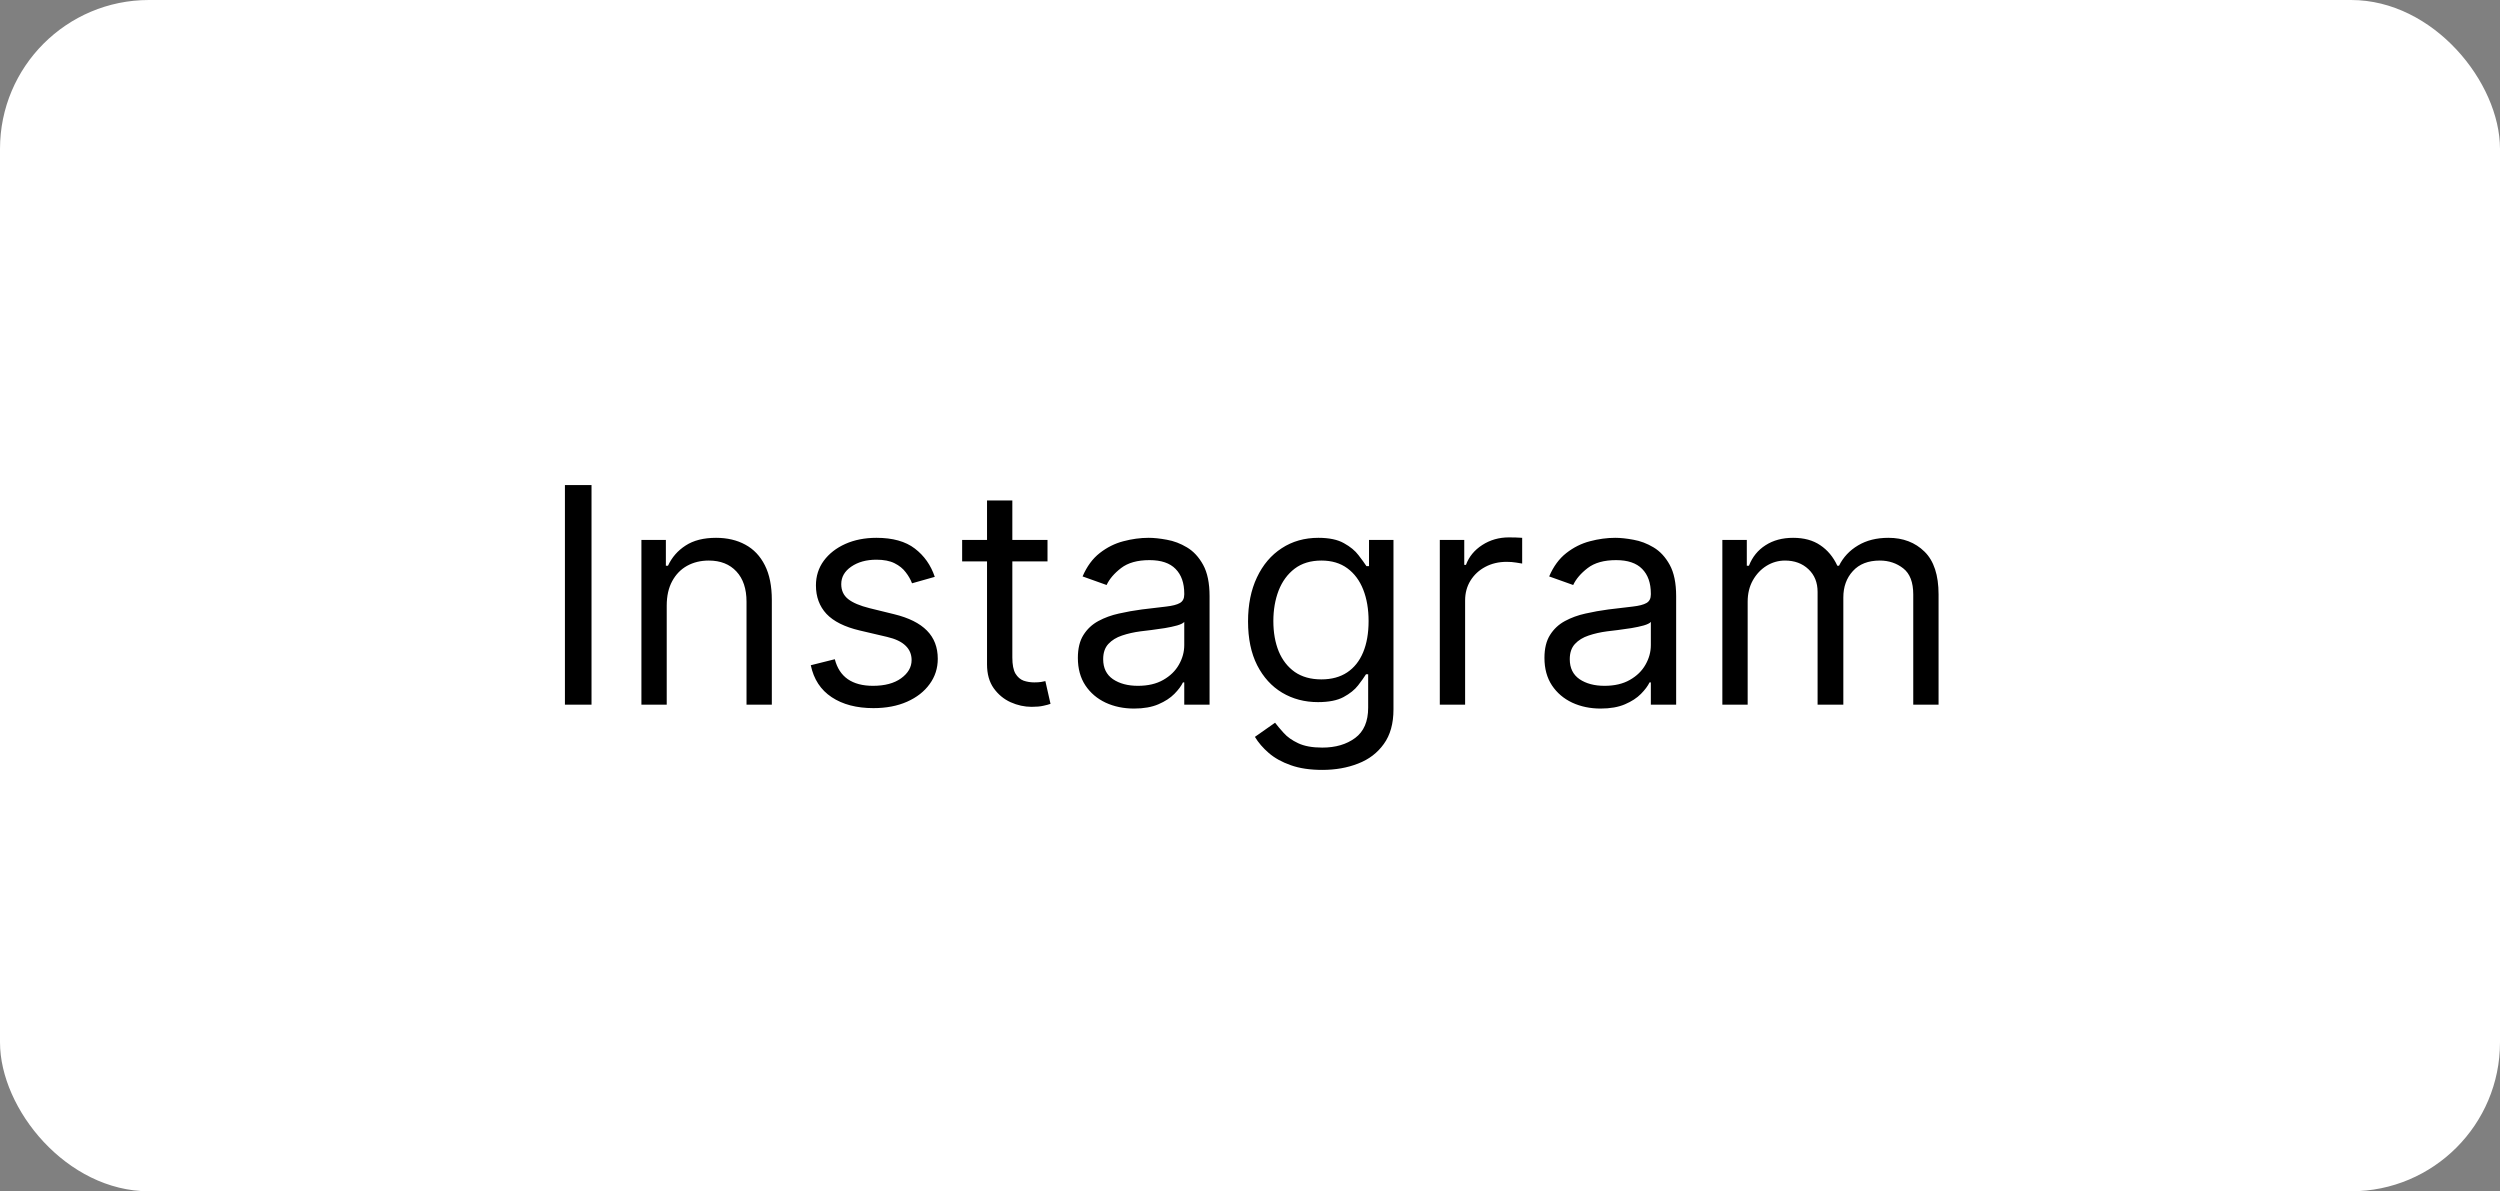
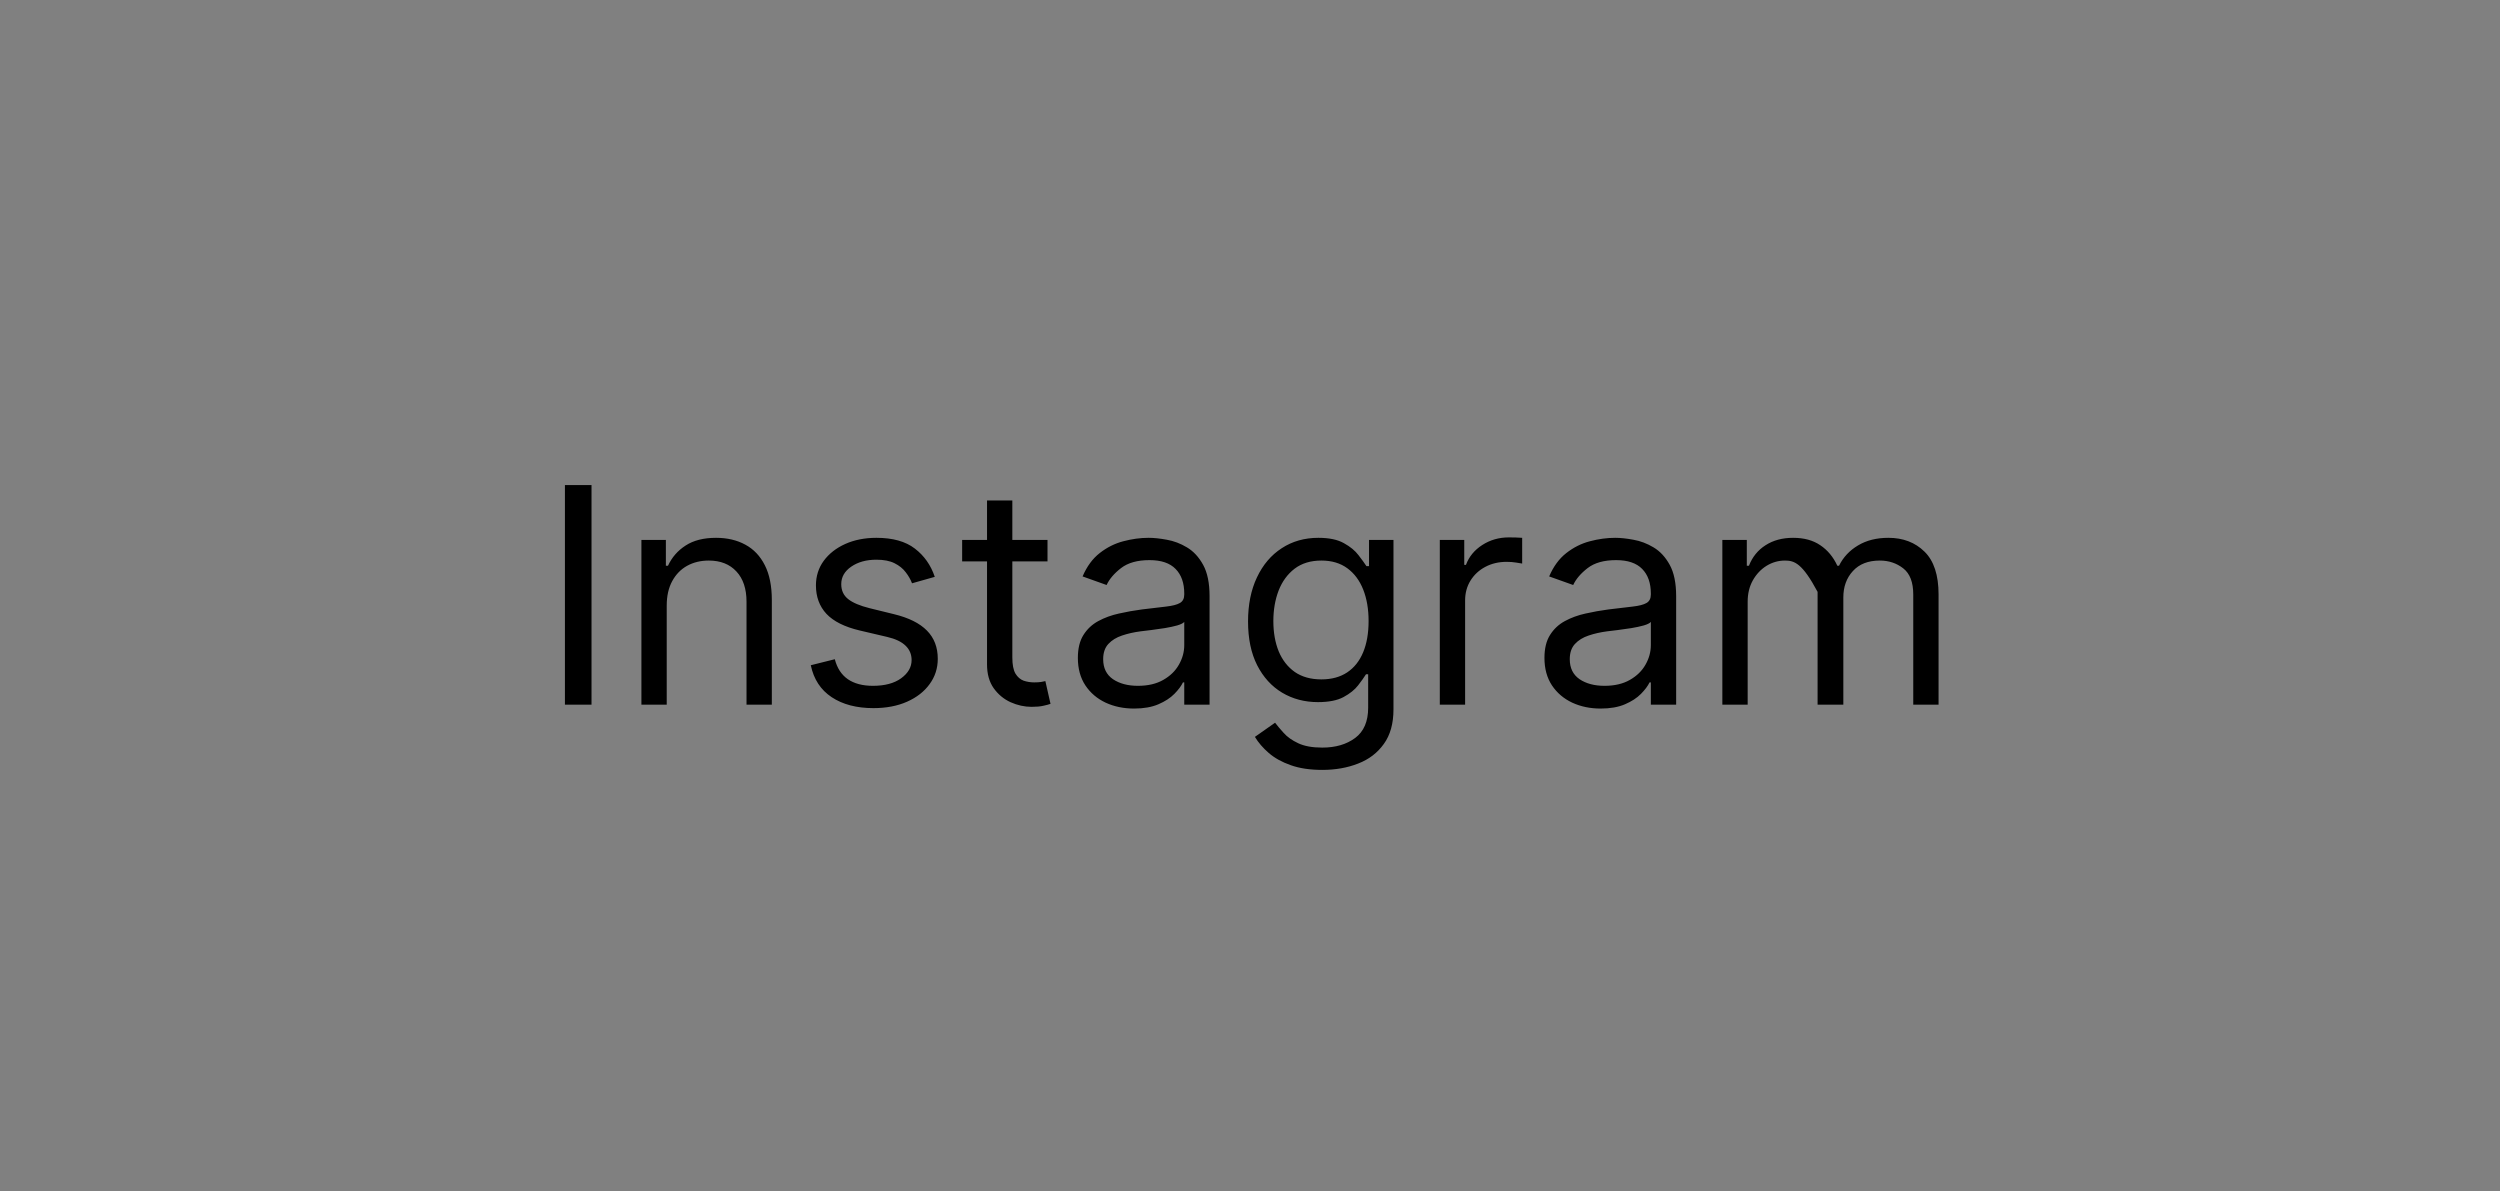
<svg xmlns="http://www.w3.org/2000/svg" width="596" height="284" viewBox="0 0 596 284" fill="none">
  <rect x="0" y="0" width="596" height="284" fill="#808080" stroke="none" />
-   <rect width="596" height="284" rx="35.5" fill="white" />
-   <path d="M141.018 115.636V168H134.677V115.636H141.018ZM158.947 144.375V168H152.913V128.727H158.743V134.864H159.254C160.175 132.869 161.572 131.267 163.447 130.057C165.322 128.83 167.743 128.216 170.709 128.216C173.368 128.216 175.695 128.761 177.689 129.852C179.683 130.926 181.234 132.562 182.342 134.761C183.45 136.943 184.004 139.705 184.004 143.045V168H177.97V143.455C177.97 140.369 177.169 137.966 175.567 136.244C173.964 134.506 171.766 133.636 168.97 133.636C167.044 133.636 165.322 134.054 163.805 134.889C162.305 135.724 161.121 136.943 160.251 138.545C159.382 140.148 158.947 142.091 158.947 144.375ZM222.849 137.523L217.428 139.057C217.087 138.153 216.585 137.276 215.92 136.423C215.272 135.554 214.386 134.838 213.261 134.276C212.136 133.713 210.695 133.432 208.94 133.432C206.536 133.432 204.533 133.986 202.931 135.094C201.346 136.185 200.553 137.574 200.553 139.261C200.553 140.761 201.099 141.946 202.19 142.815C203.281 143.685 204.985 144.409 207.303 144.989L213.133 146.42C216.644 147.273 219.261 148.577 220.982 150.332C222.704 152.071 223.565 154.312 223.565 157.057C223.565 159.307 222.917 161.318 221.621 163.091C220.343 164.864 218.553 166.261 216.252 167.284C213.951 168.307 211.275 168.818 208.224 168.818C204.218 168.818 200.903 167.949 198.278 166.21C195.653 164.472 193.991 161.932 193.292 158.591L199.019 157.159C199.565 159.273 200.596 160.858 202.113 161.915C203.647 162.972 205.65 163.5 208.121 163.5C210.934 163.5 213.167 162.903 214.82 161.71C216.491 160.5 217.326 159.051 217.326 157.364C217.326 156 216.849 154.858 215.894 153.938C214.94 153 213.474 152.301 211.496 151.841L204.951 150.307C201.354 149.455 198.712 148.134 197.025 146.344C195.354 144.537 194.519 142.278 194.519 139.568C194.519 137.352 195.141 135.392 196.386 133.688C197.647 131.983 199.36 130.645 201.525 129.673C203.707 128.702 206.178 128.216 208.94 128.216C212.826 128.216 215.877 129.068 218.093 130.773C220.326 132.477 221.911 134.727 222.849 137.523ZM249.727 128.727V133.841H229.375V128.727H249.727ZM235.307 119.318H241.341V156.75C241.341 158.455 241.588 159.733 242.082 160.585C242.594 161.42 243.241 161.983 244.026 162.273C244.827 162.545 245.67 162.682 246.557 162.682C247.222 162.682 247.767 162.648 248.193 162.58C248.619 162.494 248.96 162.426 249.216 162.375L250.443 167.795C250.034 167.949 249.463 168.102 248.73 168.256C247.997 168.426 247.068 168.511 245.943 168.511C244.239 168.511 242.568 168.145 240.932 167.412C239.313 166.679 237.966 165.562 236.892 164.062C235.835 162.562 235.307 160.67 235.307 158.386V119.318ZM270.361 168.92C267.872 168.92 265.614 168.452 263.585 167.514C261.557 166.56 259.946 165.188 258.753 163.398C257.56 161.591 256.963 159.409 256.963 156.852C256.963 154.602 257.406 152.778 258.293 151.381C259.179 149.966 260.364 148.858 261.847 148.057C263.33 147.256 264.966 146.659 266.756 146.267C268.563 145.858 270.378 145.534 272.202 145.295C274.588 144.989 276.523 144.759 278.006 144.605C279.506 144.435 280.597 144.153 281.278 143.761C281.977 143.369 282.327 142.687 282.327 141.716V141.511C282.327 138.989 281.636 137.028 280.256 135.631C278.892 134.233 276.821 133.534 274.043 133.534C271.162 133.534 268.903 134.165 267.267 135.426C265.631 136.687 264.48 138.034 263.815 139.466L258.088 137.42C259.111 135.034 260.474 133.176 262.179 131.847C263.901 130.5 265.776 129.562 267.804 129.034C269.849 128.489 271.861 128.216 273.838 128.216C275.099 128.216 276.548 128.369 278.185 128.676C279.838 128.966 281.432 129.571 282.966 130.491C284.517 131.412 285.804 132.801 286.827 134.659C287.849 136.517 288.361 139.006 288.361 142.125V168H282.327V162.682H282.02C281.611 163.534 280.929 164.446 279.974 165.418C279.02 166.389 277.75 167.216 276.165 167.898C274.58 168.58 272.645 168.92 270.361 168.92ZM271.281 163.5C273.668 163.5 275.679 163.031 277.315 162.094C278.969 161.156 280.213 159.946 281.048 158.463C281.901 156.98 282.327 155.42 282.327 153.784V148.261C282.071 148.568 281.509 148.849 280.639 149.105C279.787 149.344 278.798 149.557 277.673 149.744C276.565 149.915 275.483 150.068 274.426 150.205C273.386 150.324 272.543 150.426 271.895 150.511C270.327 150.716 268.861 151.048 267.497 151.509C266.151 151.952 265.06 152.625 264.224 153.528C263.406 154.415 262.997 155.625 262.997 157.159C262.997 159.256 263.773 160.841 265.324 161.915C266.892 162.972 268.878 163.5 271.281 163.5ZM315.227 183.545C312.312 183.545 309.806 183.17 307.71 182.42C305.613 181.688 303.866 180.716 302.468 179.506C301.087 178.313 299.988 177.034 299.17 175.67L303.977 172.295C304.522 173.011 305.212 173.83 306.048 174.75C306.883 175.688 308.025 176.497 309.474 177.179C310.94 177.878 312.857 178.227 315.227 178.227C318.397 178.227 321.013 177.46 323.076 175.926C325.138 174.392 326.17 171.989 326.17 168.716V160.739H325.658C325.215 161.455 324.585 162.341 323.766 163.398C322.965 164.438 321.806 165.366 320.289 166.185C318.789 166.986 316.761 167.386 314.204 167.386C311.033 167.386 308.187 166.636 305.664 165.136C303.158 163.636 301.173 161.455 299.707 158.591C298.258 155.727 297.533 152.25 297.533 148.159C297.533 144.136 298.241 140.634 299.656 137.651C301.07 134.651 303.039 132.332 305.562 130.696C308.085 129.043 310.999 128.216 314.306 128.216C316.863 128.216 318.891 128.642 320.391 129.494C321.908 130.33 323.067 131.284 323.869 132.358C324.687 133.415 325.317 134.284 325.761 134.966H326.374V128.727H332.204V169.125C332.204 172.5 331.437 175.244 329.903 177.358C328.386 179.489 326.34 181.048 323.766 182.037C321.21 183.043 318.363 183.545 315.227 183.545ZM315.022 161.966C317.442 161.966 319.488 161.412 321.158 160.304C322.829 159.196 324.099 157.602 324.968 155.523C325.837 153.443 326.272 150.955 326.272 148.057C326.272 145.227 325.846 142.73 324.994 140.565C324.141 138.401 322.88 136.705 321.21 135.477C319.539 134.25 317.477 133.636 315.022 133.636C312.465 133.636 310.335 134.284 308.63 135.58C306.942 136.875 305.673 138.614 304.82 140.795C303.985 142.977 303.567 145.398 303.567 148.057C303.567 150.784 303.994 153.196 304.846 155.293C305.715 157.372 306.994 159.009 308.681 160.202C310.386 161.378 312.499 161.966 315.022 161.966ZM343.249 168V128.727H349.079V134.659H349.488C350.204 132.716 351.499 131.139 353.374 129.929C355.249 128.719 357.363 128.114 359.715 128.114C360.158 128.114 360.712 128.122 361.377 128.139C362.042 128.156 362.545 128.182 362.886 128.216V134.352C362.681 134.301 362.212 134.224 361.479 134.122C360.763 134.003 360.005 133.943 359.204 133.943C357.295 133.943 355.59 134.344 354.09 135.145C352.607 135.929 351.431 137.02 350.562 138.418C349.71 139.798 349.283 141.375 349.283 143.148V168H343.249ZM381.595 168.92C379.107 168.92 376.848 168.452 374.82 167.514C372.791 166.56 371.18 165.188 369.987 163.398C368.794 161.591 368.197 159.409 368.197 156.852C368.197 154.602 368.641 152.778 369.527 151.381C370.413 149.966 371.598 148.858 373.081 148.057C374.564 147.256 376.2 146.659 377.99 146.267C379.797 145.858 381.612 145.534 383.436 145.295C385.822 144.989 387.757 144.759 389.24 144.605C390.74 144.435 391.831 144.153 392.513 143.761C393.212 143.369 393.561 142.687 393.561 141.716V141.511C393.561 138.989 392.871 137.028 391.49 135.631C390.126 134.233 388.055 133.534 385.277 133.534C382.396 133.534 380.138 134.165 378.501 135.426C376.865 136.687 375.714 138.034 375.05 139.466L369.322 137.42C370.345 135.034 371.709 133.176 373.413 131.847C375.135 130.5 377.01 129.562 379.038 129.034C381.084 128.489 383.095 128.216 385.072 128.216C386.334 128.216 387.783 128.369 389.419 128.676C391.072 128.966 392.666 129.571 394.2 130.491C395.751 131.412 397.038 132.801 398.061 134.659C399.084 136.517 399.595 139.006 399.595 142.125V168H393.561V162.682H393.254C392.845 163.534 392.163 164.446 391.209 165.418C390.254 166.389 388.984 167.216 387.399 167.898C385.814 168.58 383.879 168.92 381.595 168.92ZM382.516 163.5C384.902 163.5 386.913 163.031 388.55 162.094C390.203 161.156 391.447 159.946 392.283 158.463C393.135 156.98 393.561 155.42 393.561 153.784V148.261C393.305 148.568 392.743 148.849 391.874 149.105C391.021 149.344 390.033 149.557 388.908 149.744C387.8 149.915 386.717 150.068 385.661 150.205C384.621 150.324 383.777 150.426 383.129 150.511C381.561 150.716 380.095 151.048 378.732 151.509C377.385 151.952 376.294 152.625 375.459 153.528C374.641 154.415 374.232 155.625 374.232 157.159C374.232 159.256 375.007 160.841 376.558 161.915C378.126 162.972 380.112 163.5 382.516 163.5ZM410.609 168V128.727H416.438V134.864H416.95C417.768 132.767 419.089 131.139 420.913 129.98C422.737 128.804 424.927 128.216 427.484 128.216C430.075 128.216 432.231 128.804 433.952 129.98C435.691 131.139 437.046 132.767 438.018 134.864H438.427C439.433 132.835 440.941 131.224 442.952 130.031C444.964 128.821 447.376 128.216 450.188 128.216C453.7 128.216 456.572 129.315 458.805 131.514C461.038 133.696 462.154 137.097 462.154 141.716V168H456.12V141.716C456.12 138.818 455.327 136.747 453.742 135.503C452.157 134.259 450.29 133.636 448.143 133.636C445.381 133.636 443.242 134.472 441.725 136.142C440.208 137.795 439.45 139.892 439.45 142.432V168H433.313V141.102C433.313 138.869 432.589 137.071 431.14 135.707C429.691 134.327 427.825 133.636 425.54 133.636C423.972 133.636 422.506 134.054 421.143 134.889C419.796 135.724 418.705 136.884 417.87 138.366C417.052 139.832 416.643 141.528 416.643 143.455V168H410.609Z" fill="black" />
+   <path d="M141.018 115.636V168H134.677V115.636H141.018ZM158.947 144.375V168H152.913V128.727H158.743V134.864H159.254C160.175 132.869 161.572 131.267 163.447 130.057C165.322 128.83 167.743 128.216 170.709 128.216C173.368 128.216 175.695 128.761 177.689 129.852C179.683 130.926 181.234 132.562 182.342 134.761C183.45 136.943 184.004 139.705 184.004 143.045V168H177.97V143.455C177.97 140.369 177.169 137.966 175.567 136.244C173.964 134.506 171.766 133.636 168.97 133.636C167.044 133.636 165.322 134.054 163.805 134.889C162.305 135.724 161.121 136.943 160.251 138.545C159.382 140.148 158.947 142.091 158.947 144.375ZM222.849 137.523L217.428 139.057C217.087 138.153 216.585 137.276 215.92 136.423C215.272 135.554 214.386 134.838 213.261 134.276C212.136 133.713 210.695 133.432 208.94 133.432C206.536 133.432 204.533 133.986 202.931 135.094C201.346 136.185 200.553 137.574 200.553 139.261C200.553 140.761 201.099 141.946 202.19 142.815C203.281 143.685 204.985 144.409 207.303 144.989L213.133 146.42C216.644 147.273 219.261 148.577 220.982 150.332C222.704 152.071 223.565 154.312 223.565 157.057C223.565 159.307 222.917 161.318 221.621 163.091C220.343 164.864 218.553 166.261 216.252 167.284C213.951 168.307 211.275 168.818 208.224 168.818C204.218 168.818 200.903 167.949 198.278 166.21C195.653 164.472 193.991 161.932 193.292 158.591L199.019 157.159C199.565 159.273 200.596 160.858 202.113 161.915C203.647 162.972 205.65 163.5 208.121 163.5C210.934 163.5 213.167 162.903 214.82 161.71C216.491 160.5 217.326 159.051 217.326 157.364C217.326 156 216.849 154.858 215.894 153.938C214.94 153 213.474 152.301 211.496 151.841L204.951 150.307C201.354 149.455 198.712 148.134 197.025 146.344C195.354 144.537 194.519 142.278 194.519 139.568C194.519 137.352 195.141 135.392 196.386 133.688C197.647 131.983 199.36 130.645 201.525 129.673C203.707 128.702 206.178 128.216 208.94 128.216C212.826 128.216 215.877 129.068 218.093 130.773C220.326 132.477 221.911 134.727 222.849 137.523ZM249.727 128.727V133.841H229.375V128.727H249.727ZM235.307 119.318H241.341V156.75C241.341 158.455 241.588 159.733 242.082 160.585C242.594 161.42 243.241 161.983 244.026 162.273C244.827 162.545 245.67 162.682 246.557 162.682C247.222 162.682 247.767 162.648 248.193 162.58C248.619 162.494 248.96 162.426 249.216 162.375L250.443 167.795C250.034 167.949 249.463 168.102 248.73 168.256C247.997 168.426 247.068 168.511 245.943 168.511C244.239 168.511 242.568 168.145 240.932 167.412C239.313 166.679 237.966 165.562 236.892 164.062C235.835 162.562 235.307 160.67 235.307 158.386V119.318ZM270.361 168.92C267.872 168.92 265.614 168.452 263.585 167.514C261.557 166.56 259.946 165.188 258.753 163.398C257.56 161.591 256.963 159.409 256.963 156.852C256.963 154.602 257.406 152.778 258.293 151.381C259.179 149.966 260.364 148.858 261.847 148.057C263.33 147.256 264.966 146.659 266.756 146.267C268.563 145.858 270.378 145.534 272.202 145.295C274.588 144.989 276.523 144.759 278.006 144.605C279.506 144.435 280.597 144.153 281.278 143.761C281.977 143.369 282.327 142.687 282.327 141.716V141.511C282.327 138.989 281.636 137.028 280.256 135.631C278.892 134.233 276.821 133.534 274.043 133.534C271.162 133.534 268.903 134.165 267.267 135.426C265.631 136.687 264.48 138.034 263.815 139.466L258.088 137.42C259.111 135.034 260.474 133.176 262.179 131.847C263.901 130.5 265.776 129.562 267.804 129.034C269.849 128.489 271.861 128.216 273.838 128.216C275.099 128.216 276.548 128.369 278.185 128.676C279.838 128.966 281.432 129.571 282.966 130.491C284.517 131.412 285.804 132.801 286.827 134.659C287.849 136.517 288.361 139.006 288.361 142.125V168H282.327V162.682H282.02C281.611 163.534 280.929 164.446 279.974 165.418C279.02 166.389 277.75 167.216 276.165 167.898C274.58 168.58 272.645 168.92 270.361 168.92ZM271.281 163.5C273.668 163.5 275.679 163.031 277.315 162.094C278.969 161.156 280.213 159.946 281.048 158.463C281.901 156.98 282.327 155.42 282.327 153.784V148.261C282.071 148.568 281.509 148.849 280.639 149.105C279.787 149.344 278.798 149.557 277.673 149.744C276.565 149.915 275.483 150.068 274.426 150.205C273.386 150.324 272.543 150.426 271.895 150.511C270.327 150.716 268.861 151.048 267.497 151.509C266.151 151.952 265.06 152.625 264.224 153.528C263.406 154.415 262.997 155.625 262.997 157.159C262.997 159.256 263.773 160.841 265.324 161.915C266.892 162.972 268.878 163.5 271.281 163.5ZM315.227 183.545C312.312 183.545 309.806 183.17 307.71 182.42C305.613 181.688 303.866 180.716 302.468 179.506C301.087 178.313 299.988 177.034 299.17 175.67L303.977 172.295C304.522 173.011 305.212 173.83 306.048 174.75C306.883 175.688 308.025 176.497 309.474 177.179C310.94 177.878 312.857 178.227 315.227 178.227C318.397 178.227 321.013 177.46 323.076 175.926C325.138 174.392 326.17 171.989 326.17 168.716V160.739H325.658C325.215 161.455 324.585 162.341 323.766 163.398C322.965 164.438 321.806 165.366 320.289 166.185C318.789 166.986 316.761 167.386 314.204 167.386C311.033 167.386 308.187 166.636 305.664 165.136C303.158 163.636 301.173 161.455 299.707 158.591C298.258 155.727 297.533 152.25 297.533 148.159C297.533 144.136 298.241 140.634 299.656 137.651C301.07 134.651 303.039 132.332 305.562 130.696C308.085 129.043 310.999 128.216 314.306 128.216C316.863 128.216 318.891 128.642 320.391 129.494C321.908 130.33 323.067 131.284 323.869 132.358C324.687 133.415 325.317 134.284 325.761 134.966H326.374V128.727H332.204V169.125C332.204 172.5 331.437 175.244 329.903 177.358C328.386 179.489 326.34 181.048 323.766 182.037C321.21 183.043 318.363 183.545 315.227 183.545ZM315.022 161.966C317.442 161.966 319.488 161.412 321.158 160.304C322.829 159.196 324.099 157.602 324.968 155.523C325.837 153.443 326.272 150.955 326.272 148.057C326.272 145.227 325.846 142.73 324.994 140.565C324.141 138.401 322.88 136.705 321.21 135.477C319.539 134.25 317.477 133.636 315.022 133.636C312.465 133.636 310.335 134.284 308.63 135.58C306.942 136.875 305.673 138.614 304.82 140.795C303.985 142.977 303.567 145.398 303.567 148.057C303.567 150.784 303.994 153.196 304.846 155.293C305.715 157.372 306.994 159.009 308.681 160.202C310.386 161.378 312.499 161.966 315.022 161.966ZM343.249 168V128.727H349.079V134.659H349.488C350.204 132.716 351.499 131.139 353.374 129.929C355.249 128.719 357.363 128.114 359.715 128.114C360.158 128.114 360.712 128.122 361.377 128.139C362.042 128.156 362.545 128.182 362.886 128.216V134.352C362.681 134.301 362.212 134.224 361.479 134.122C360.763 134.003 360.005 133.943 359.204 133.943C357.295 133.943 355.59 134.344 354.09 135.145C352.607 135.929 351.431 137.02 350.562 138.418C349.71 139.798 349.283 141.375 349.283 143.148V168H343.249ZM381.595 168.92C379.107 168.92 376.848 168.452 374.82 167.514C372.791 166.56 371.18 165.188 369.987 163.398C368.794 161.591 368.197 159.409 368.197 156.852C368.197 154.602 368.641 152.778 369.527 151.381C370.413 149.966 371.598 148.858 373.081 148.057C374.564 147.256 376.2 146.659 377.99 146.267C379.797 145.858 381.612 145.534 383.436 145.295C385.822 144.989 387.757 144.759 389.24 144.605C390.74 144.435 391.831 144.153 392.513 143.761C393.212 143.369 393.561 142.687 393.561 141.716V141.511C393.561 138.989 392.871 137.028 391.49 135.631C390.126 134.233 388.055 133.534 385.277 133.534C382.396 133.534 380.138 134.165 378.501 135.426C376.865 136.687 375.714 138.034 375.05 139.466L369.322 137.42C370.345 135.034 371.709 133.176 373.413 131.847C375.135 130.5 377.01 129.562 379.038 129.034C381.084 128.489 383.095 128.216 385.072 128.216C386.334 128.216 387.783 128.369 389.419 128.676C391.072 128.966 392.666 129.571 394.2 130.491C395.751 131.412 397.038 132.801 398.061 134.659C399.084 136.517 399.595 139.006 399.595 142.125V168H393.561V162.682H393.254C392.845 163.534 392.163 164.446 391.209 165.418C390.254 166.389 388.984 167.216 387.399 167.898C385.814 168.58 383.879 168.92 381.595 168.92ZM382.516 163.5C384.902 163.5 386.913 163.031 388.55 162.094C390.203 161.156 391.447 159.946 392.283 158.463C393.135 156.98 393.561 155.42 393.561 153.784V148.261C393.305 148.568 392.743 148.849 391.874 149.105C391.021 149.344 390.033 149.557 388.908 149.744C387.8 149.915 386.717 150.068 385.661 150.205C384.621 150.324 383.777 150.426 383.129 150.511C381.561 150.716 380.095 151.048 378.732 151.509C377.385 151.952 376.294 152.625 375.459 153.528C374.641 154.415 374.232 155.625 374.232 157.159C374.232 159.256 375.007 160.841 376.558 161.915C378.126 162.972 380.112 163.5 382.516 163.5ZM410.609 168V128.727H416.438V134.864H416.95C417.768 132.767 419.089 131.139 420.913 129.98C422.737 128.804 424.927 128.216 427.484 128.216C430.075 128.216 432.231 128.804 433.952 129.98C435.691 131.139 437.046 132.767 438.018 134.864H438.427C439.433 132.835 440.941 131.224 442.952 130.031C444.964 128.821 447.376 128.216 450.188 128.216C453.7 128.216 456.572 129.315 458.805 131.514C461.038 133.696 462.154 137.097 462.154 141.716V168H456.12V141.716C456.12 138.818 455.327 136.747 453.742 135.503C452.157 134.259 450.29 133.636 448.143 133.636C445.381 133.636 443.242 134.472 441.725 136.142C440.208 137.795 439.45 139.892 439.45 142.432V168H433.313V141.102C429.691 134.327 427.825 133.636 425.54 133.636C423.972 133.636 422.506 134.054 421.143 134.889C419.796 135.724 418.705 136.884 417.87 138.366C417.052 139.832 416.643 141.528 416.643 143.455V168H410.609Z" fill="black" />
</svg>